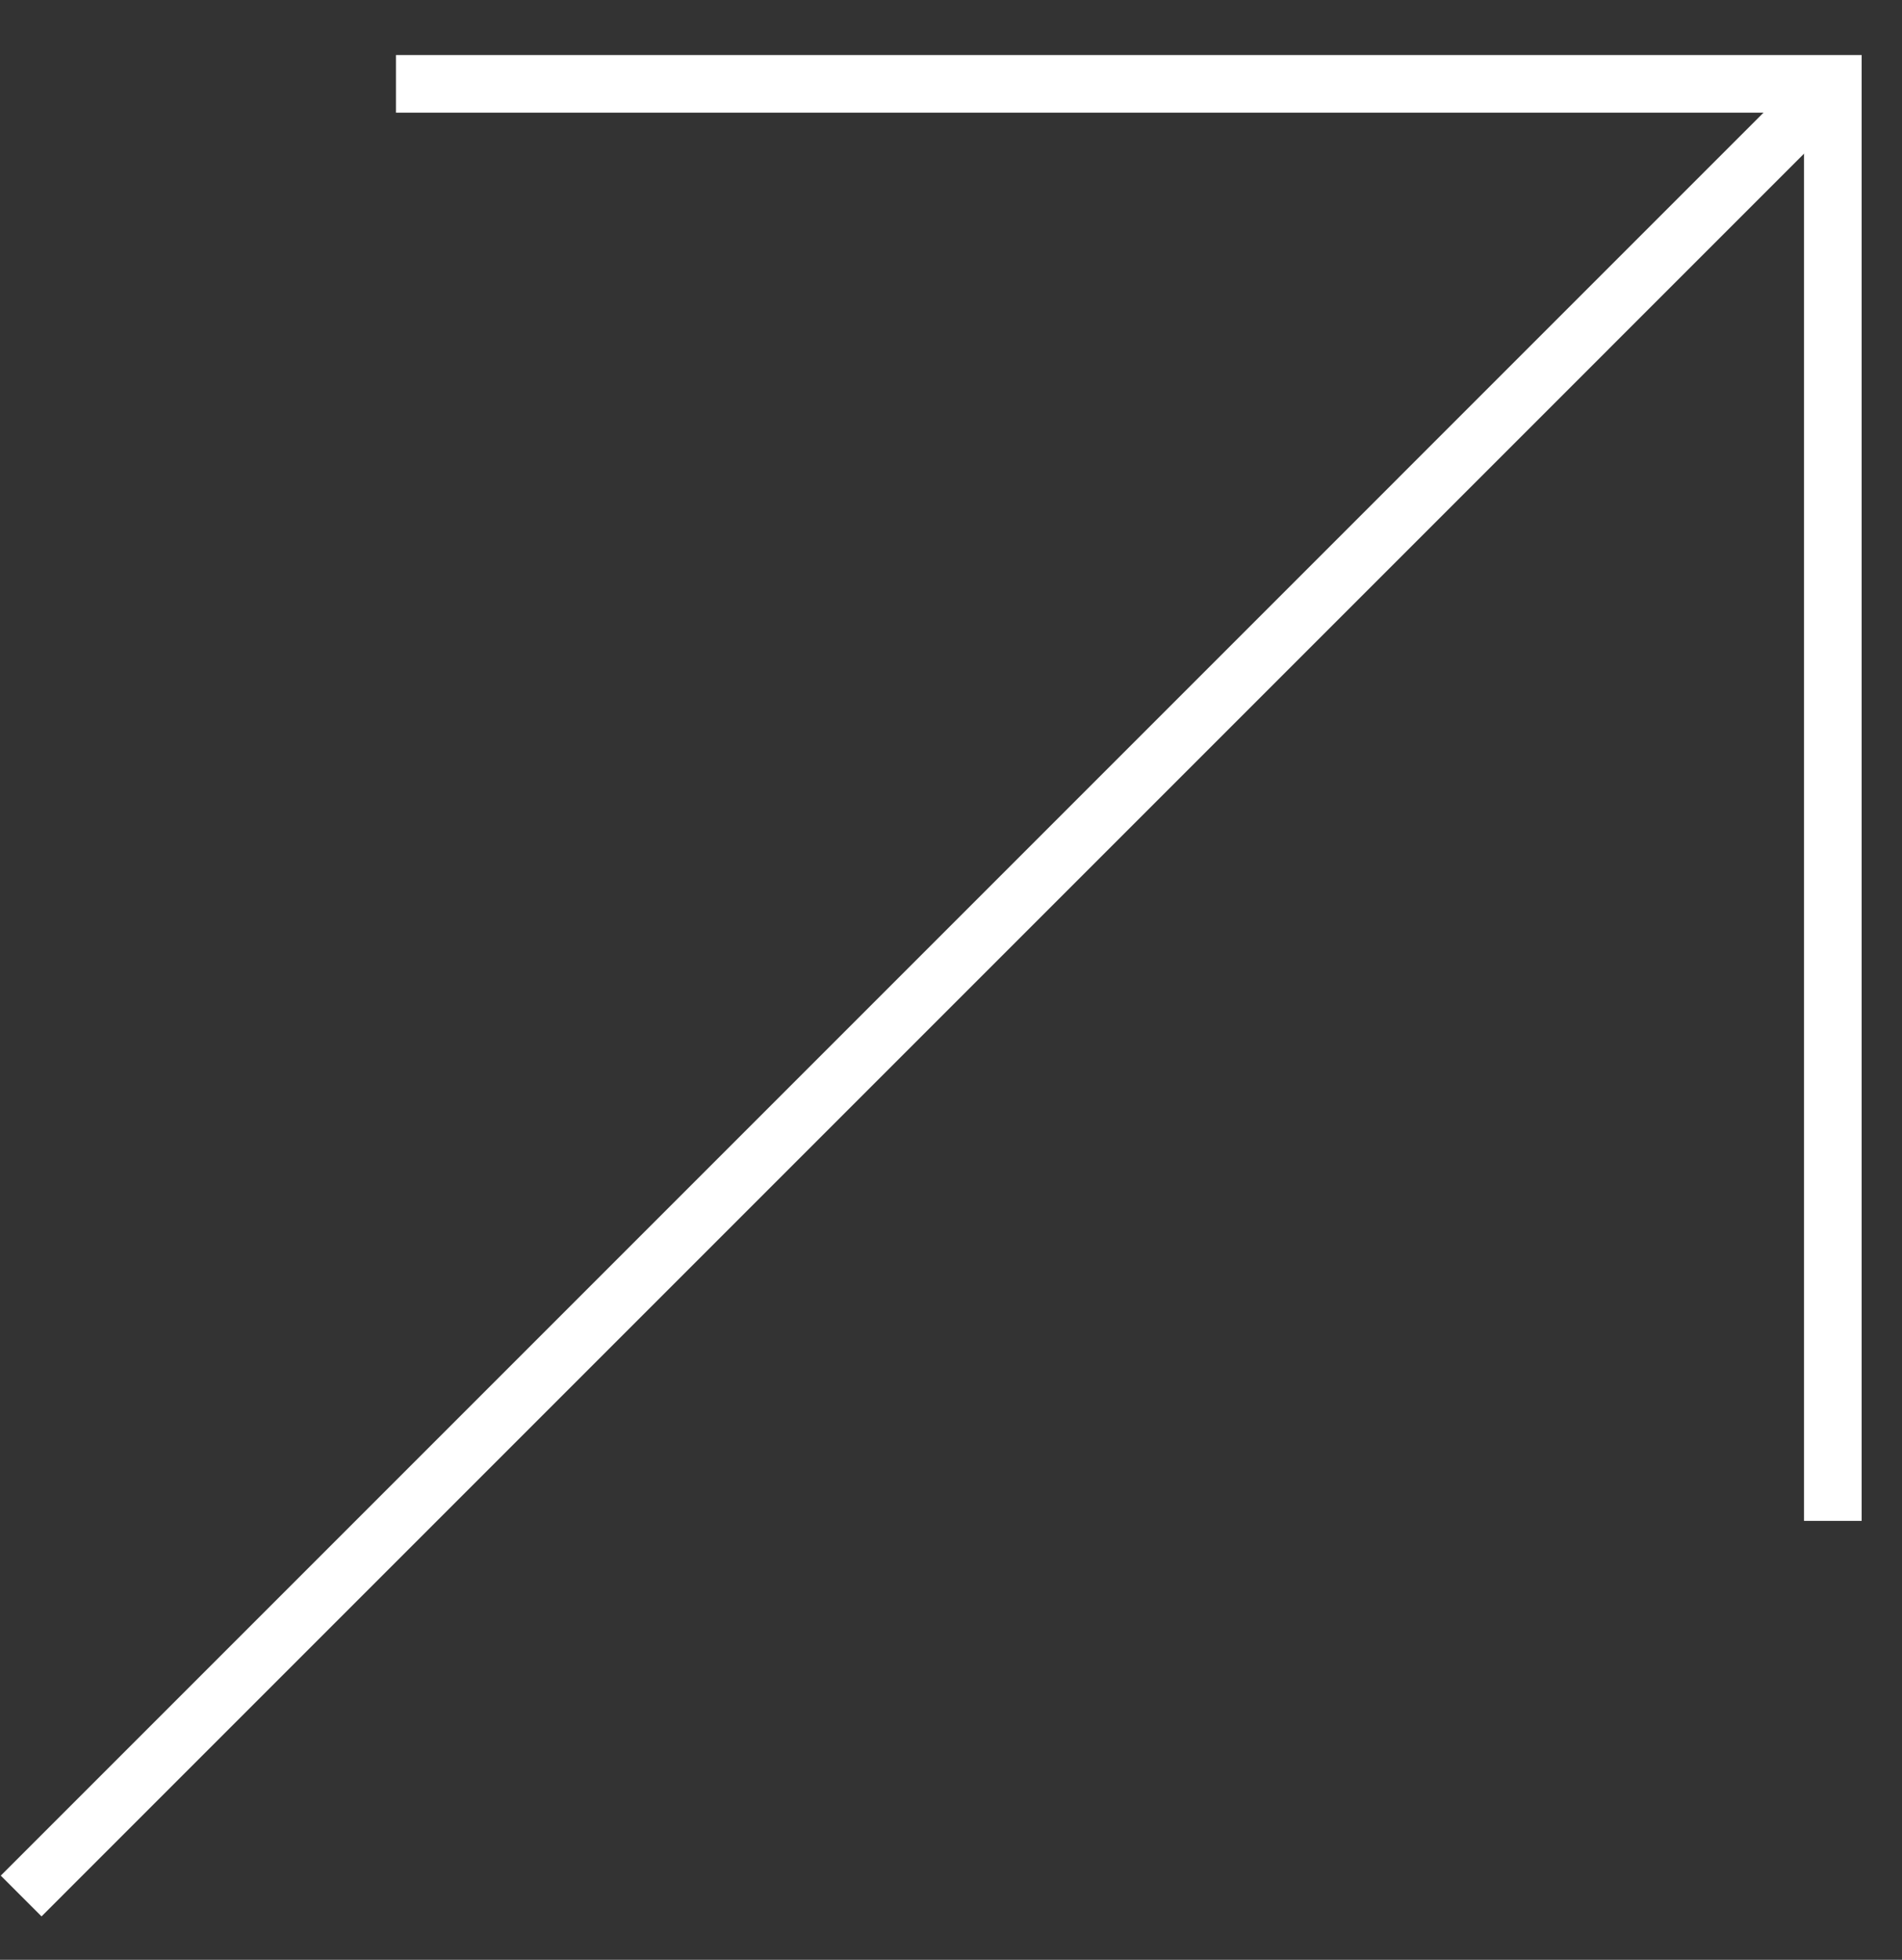
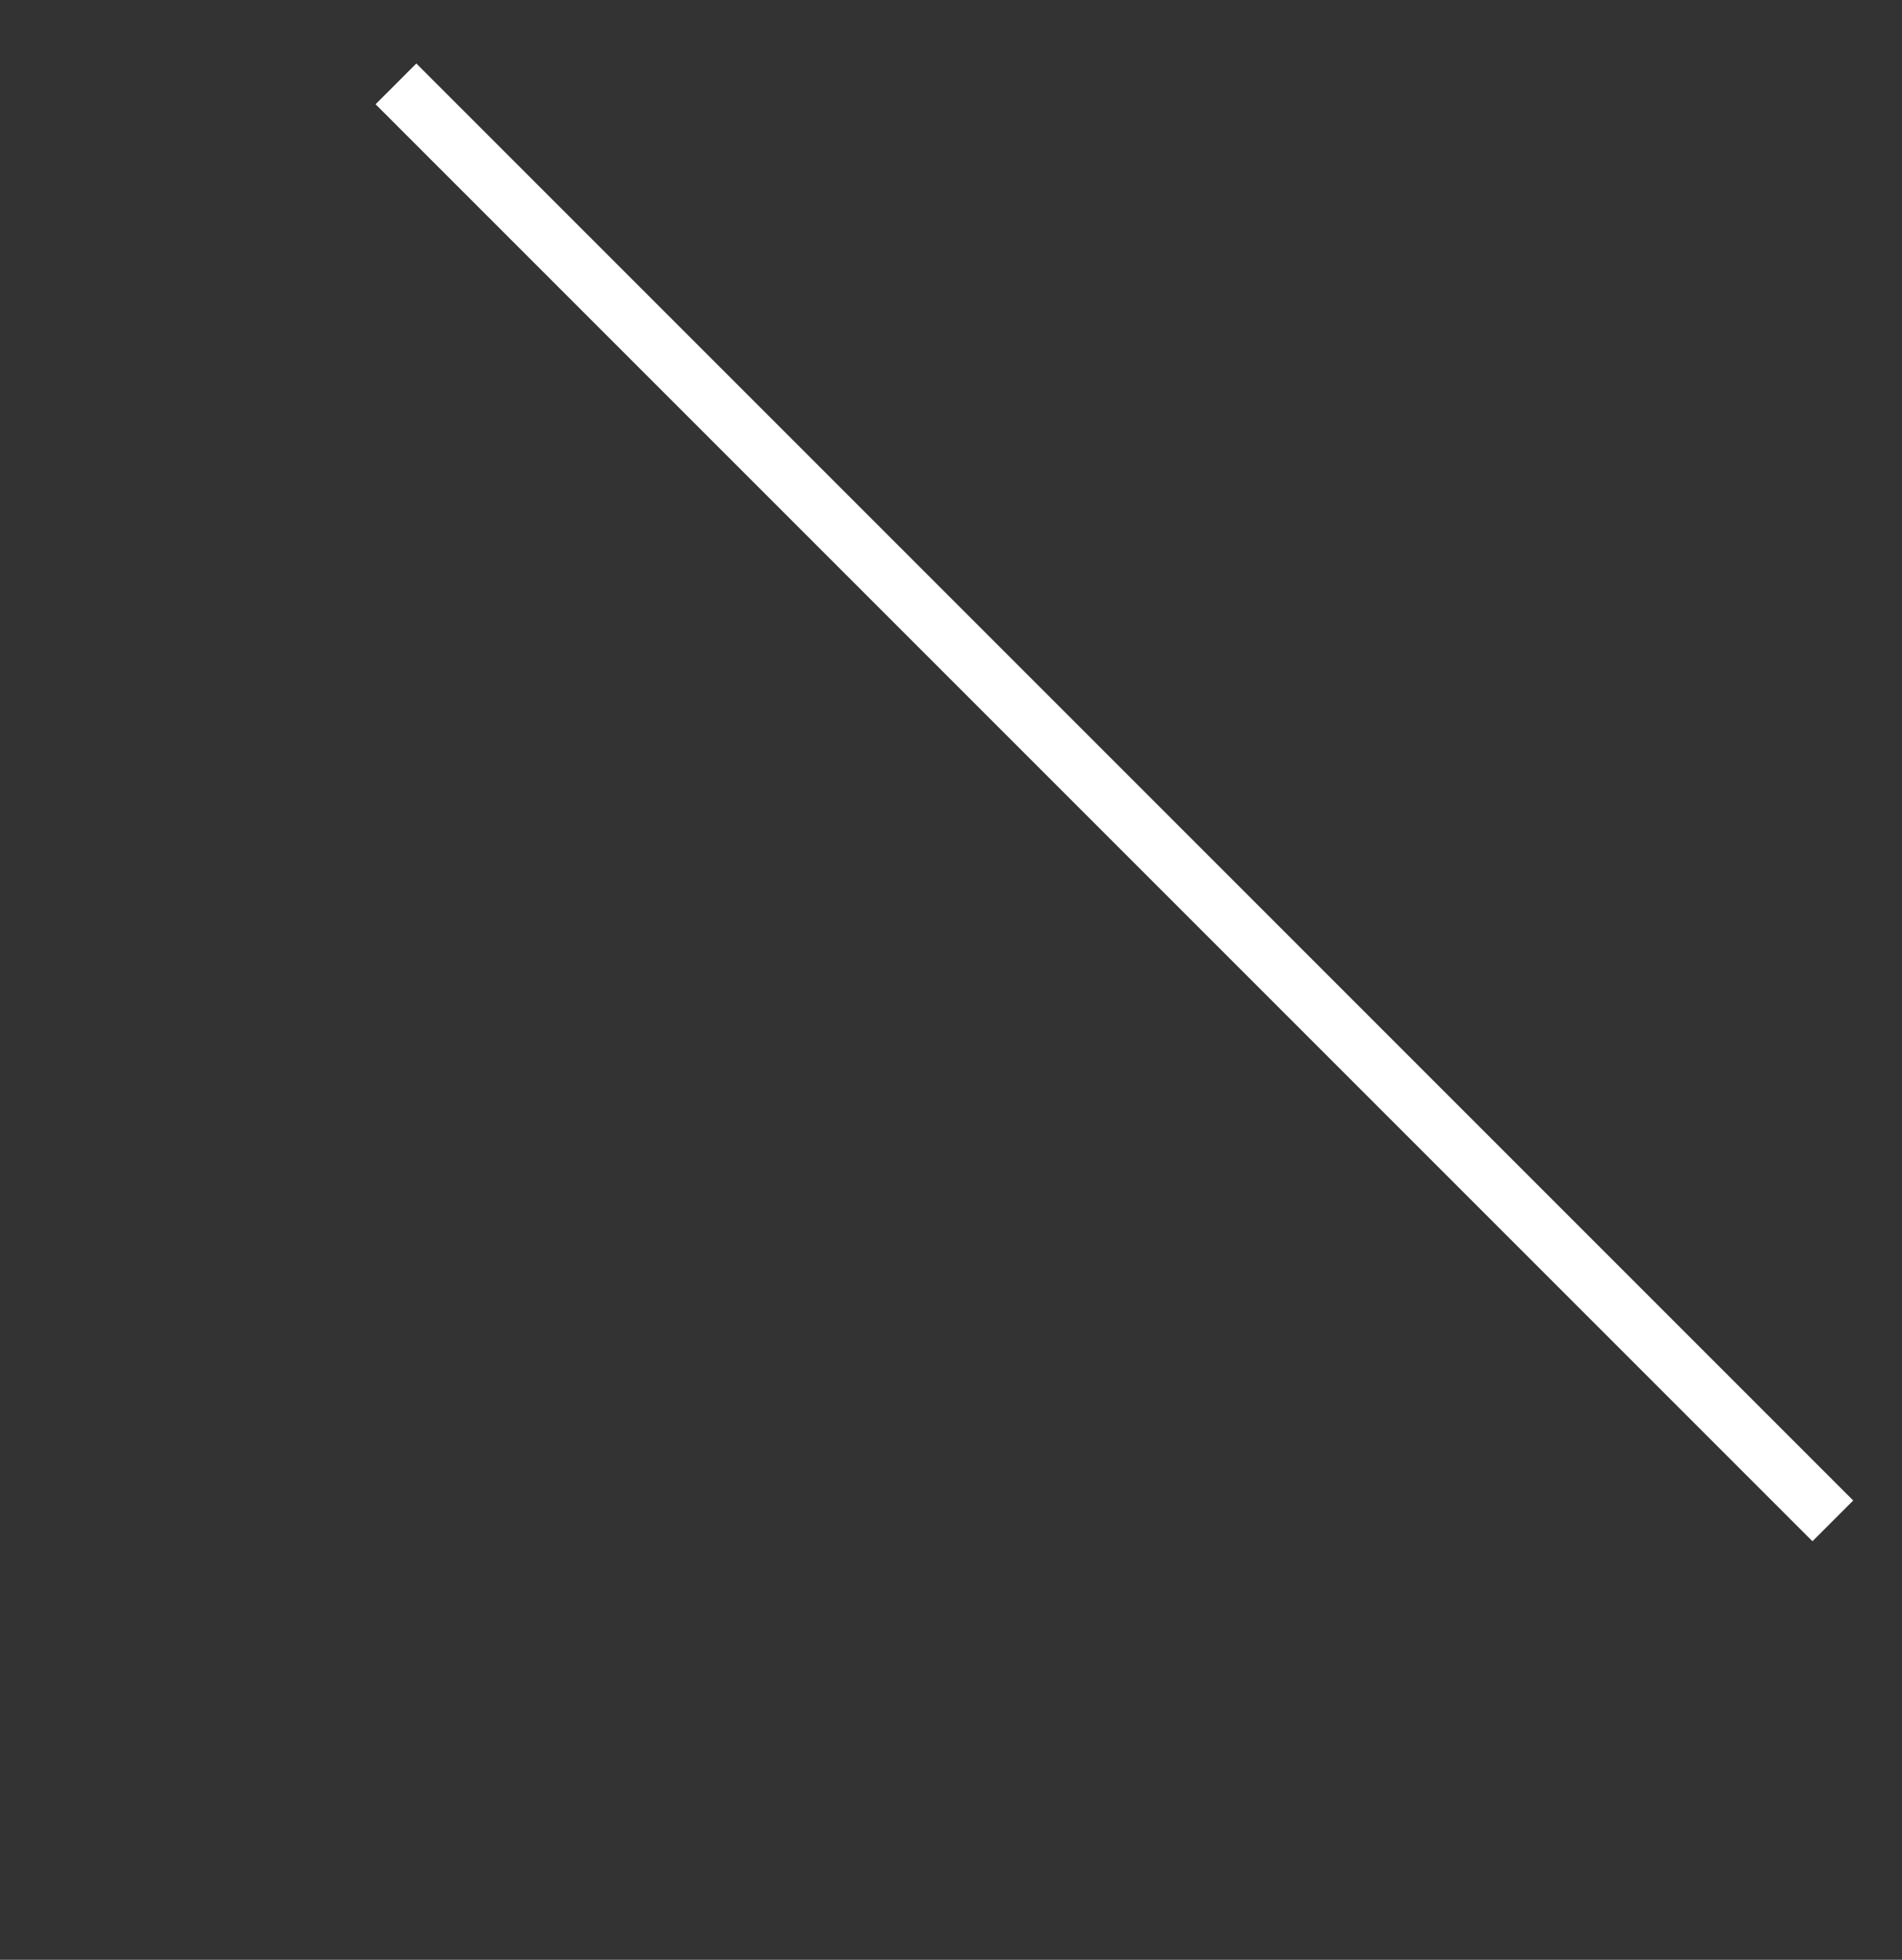
<svg xmlns="http://www.w3.org/2000/svg" width="33" height="34" viewBox="0 0 33 34" fill="none">
  <rect x="0" y="0" width="33" height="34" fill="#333333" stroke="none" />
-   <path d="M0.367 32.893L31.8 1.459" stroke="white" />
-   <path d="M31.8 26.385L31.8 1.455L6.87 1.455" stroke="white" />
+   <path d="M31.8 26.385L6.87 1.455" stroke="white" />
</svg>